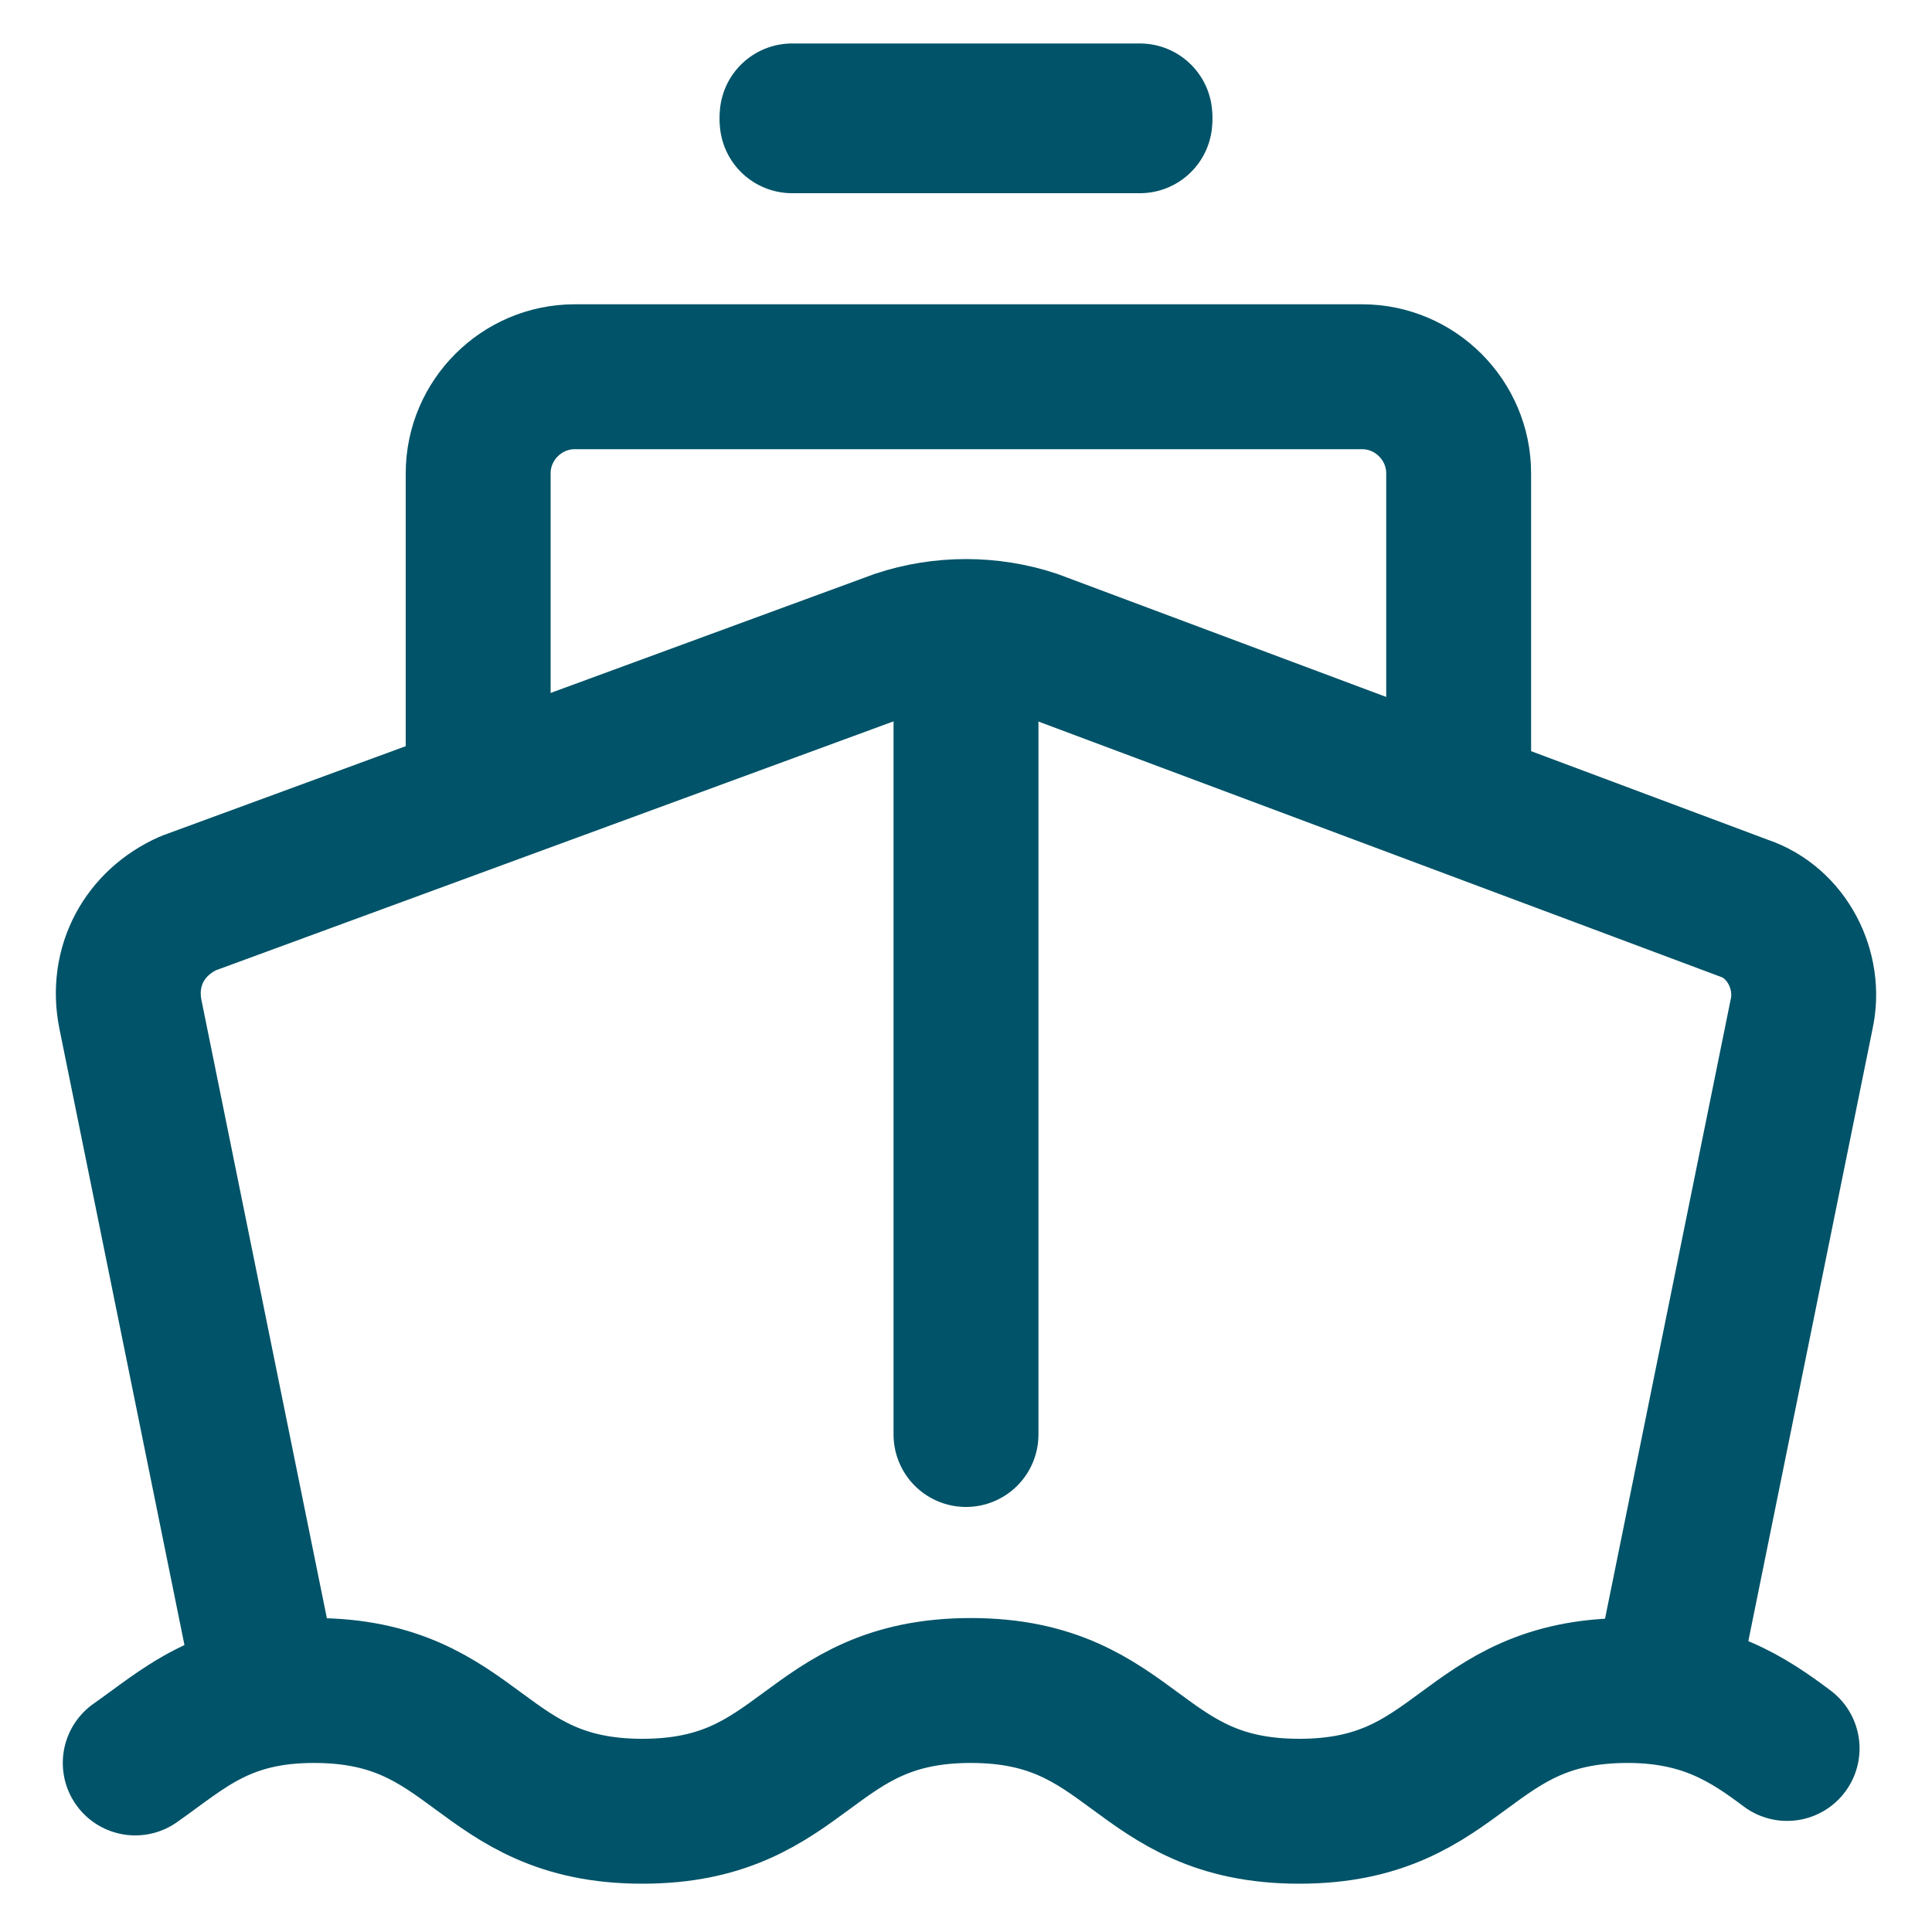
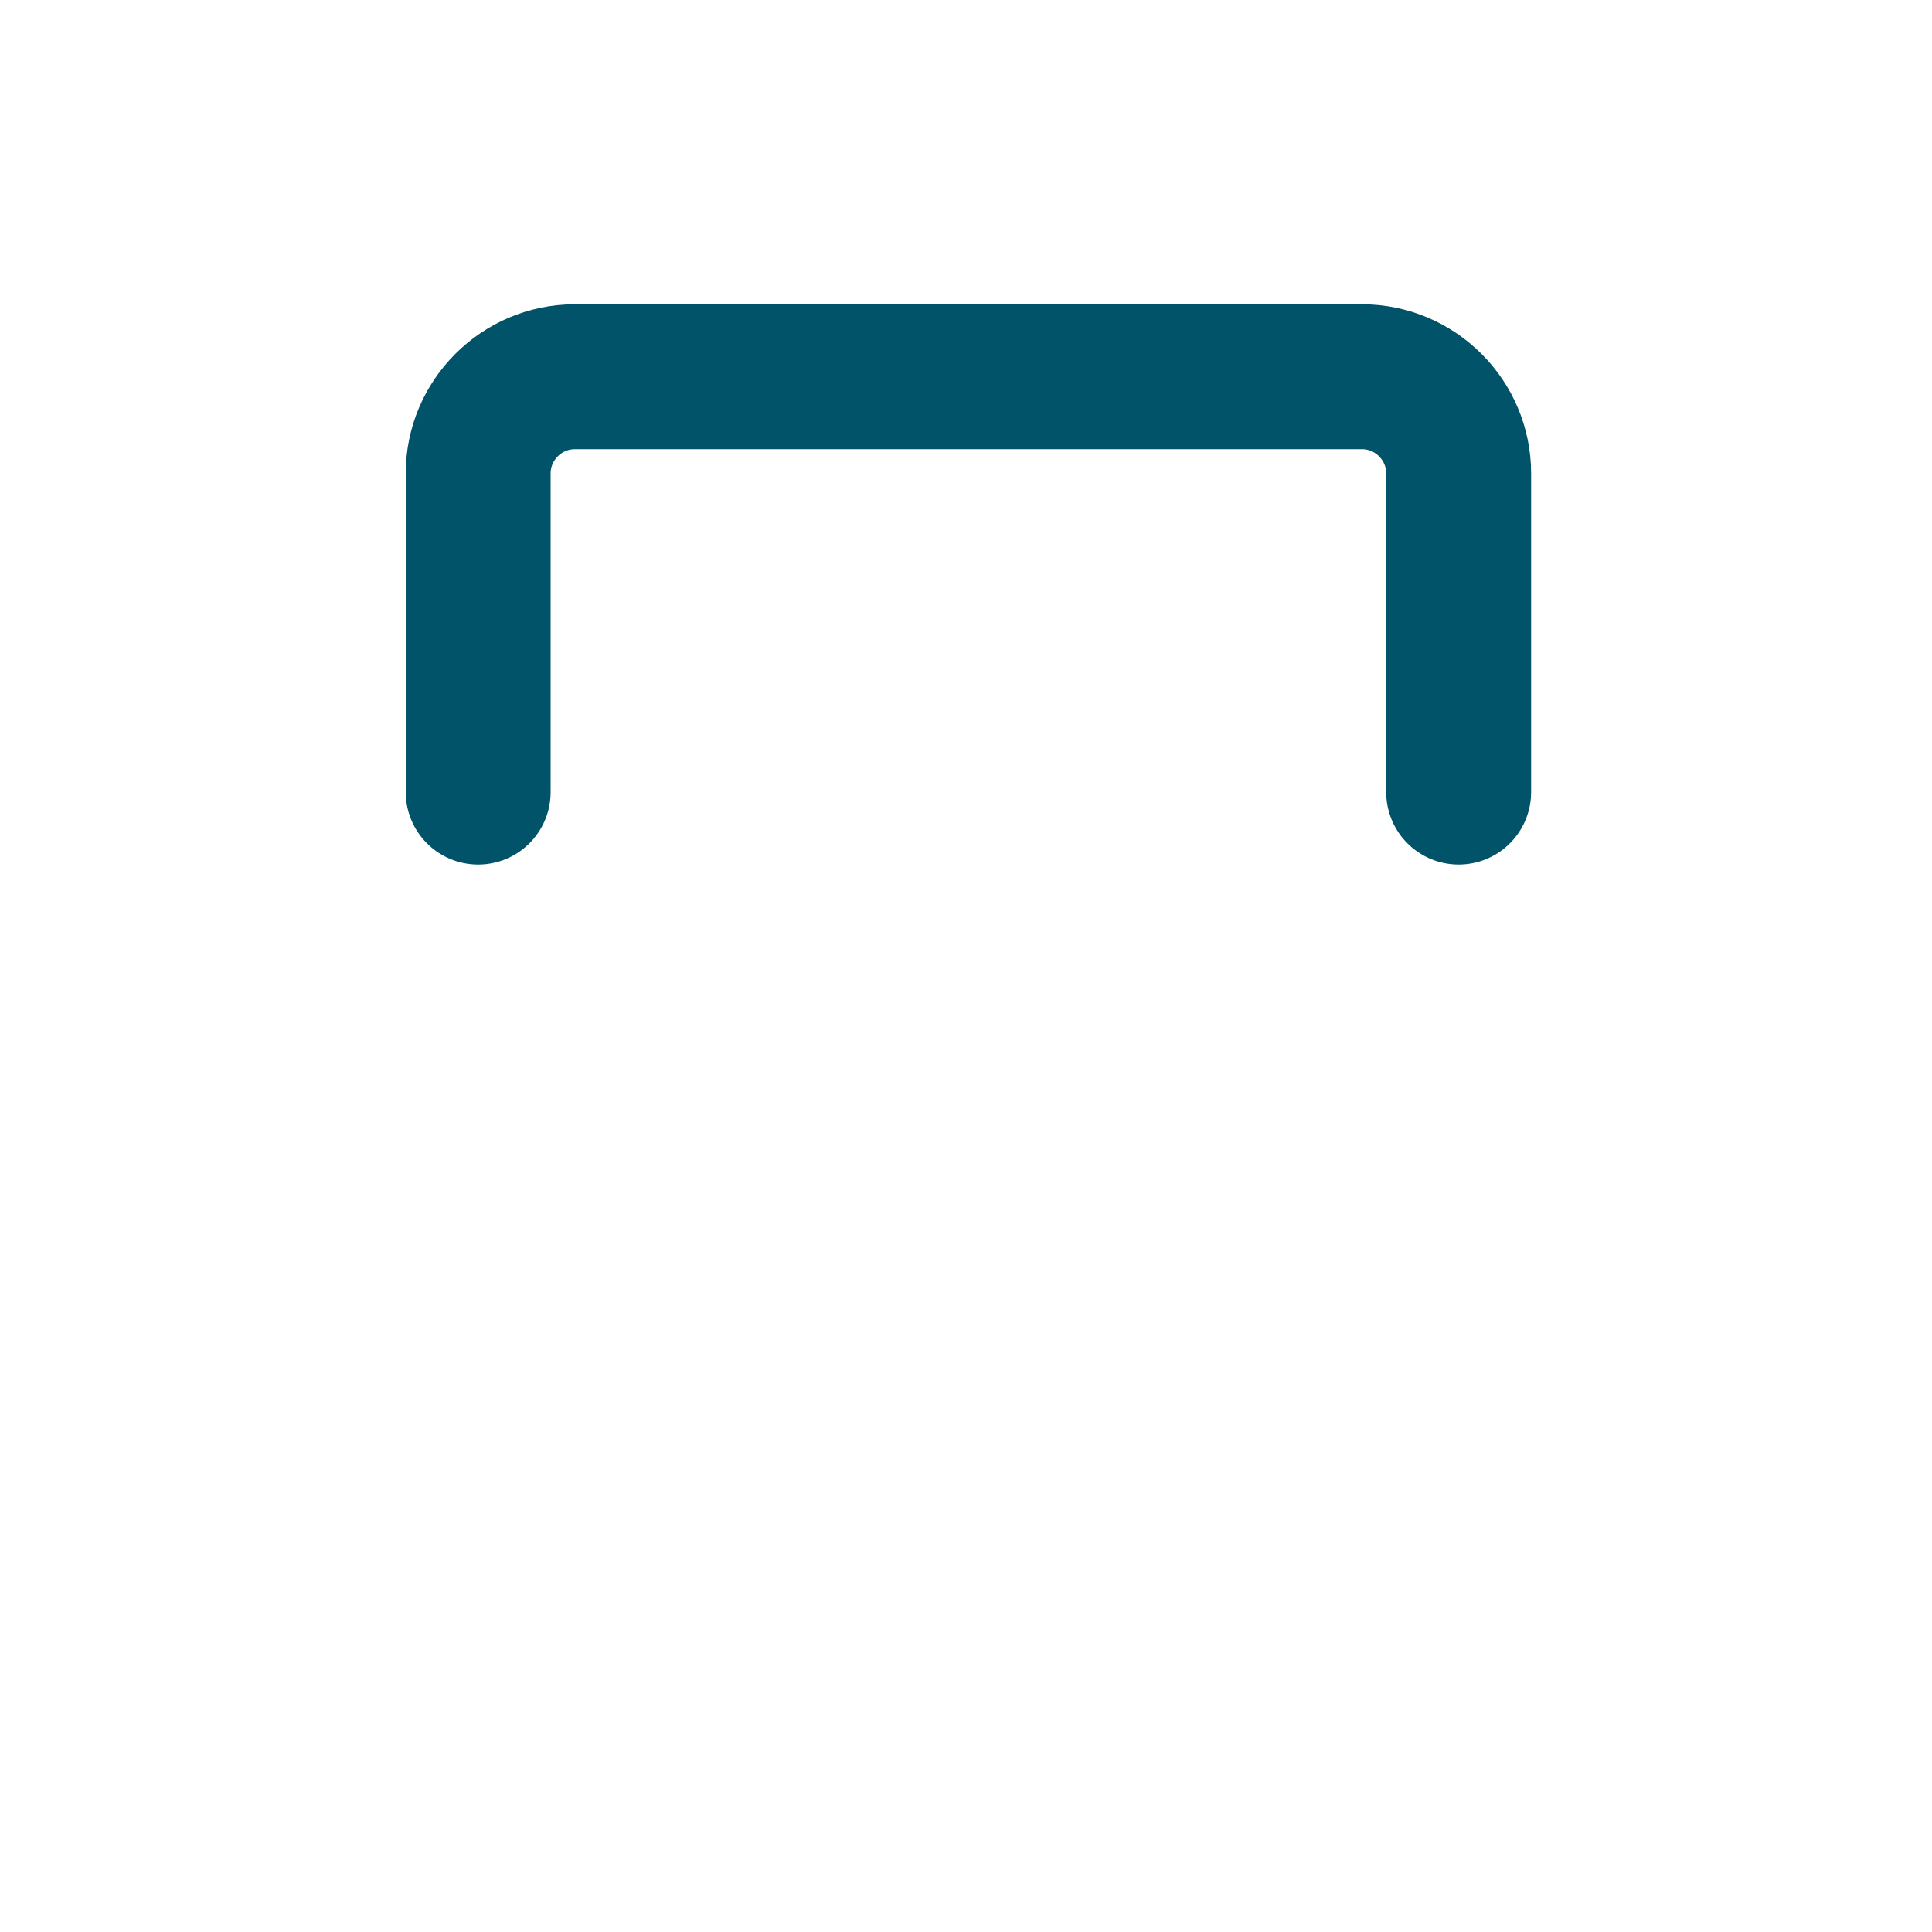
<svg xmlns="http://www.w3.org/2000/svg" version="1.1" id="Layer_1" x="0px" y="0px" viewBox="0 0 40 40" style="enable-background:new 0 0 40 40;" xml:space="preserve">
  <style type="text/css">
	.st0{fill:none;stroke:#005368;stroke-width:3;stroke-linecap:round;stroke-linejoin:round;stroke-miterlimit:10;}
</style>
-   <path class="st0" d="M16.4,2.4h7.2" />
-   <path class="st0" d="M34.5,34.8L37.3,21c0.2-0.9-0.3-1.9-1.2-2.2l-14.7-5.5c-0.9-0.3-1.9-0.3-2.8,0L3.9,18.7C3,19.1,2.5,20,2.7,21  l2.8,13.8" />
-   <path class="st0" d="M2.8,36.5c1-0.7,1.8-1.5,3.7-1.5c3.4,0,3.4,2.5,6.8,2.5s3.4-2.5,6.8-2.5s3.4,2.5,6.8,2.5s3.4-2.5,6.8-2.5  c1.6,0,2.5,0.6,3.3,1.2 M34.4,35L34.4,35L34.4,35z" />
-   <path class="st0" d="M20,13.1v16.6" />
-   <path class="st0" d="M16.4,2.5h7.2" />
  <path class="st0" d="M9.9,16.4V9.8c0-1.1,0.9-2,2-2h16.3c1.1,0,2,0.9,2,2v6.6" />
</svg>